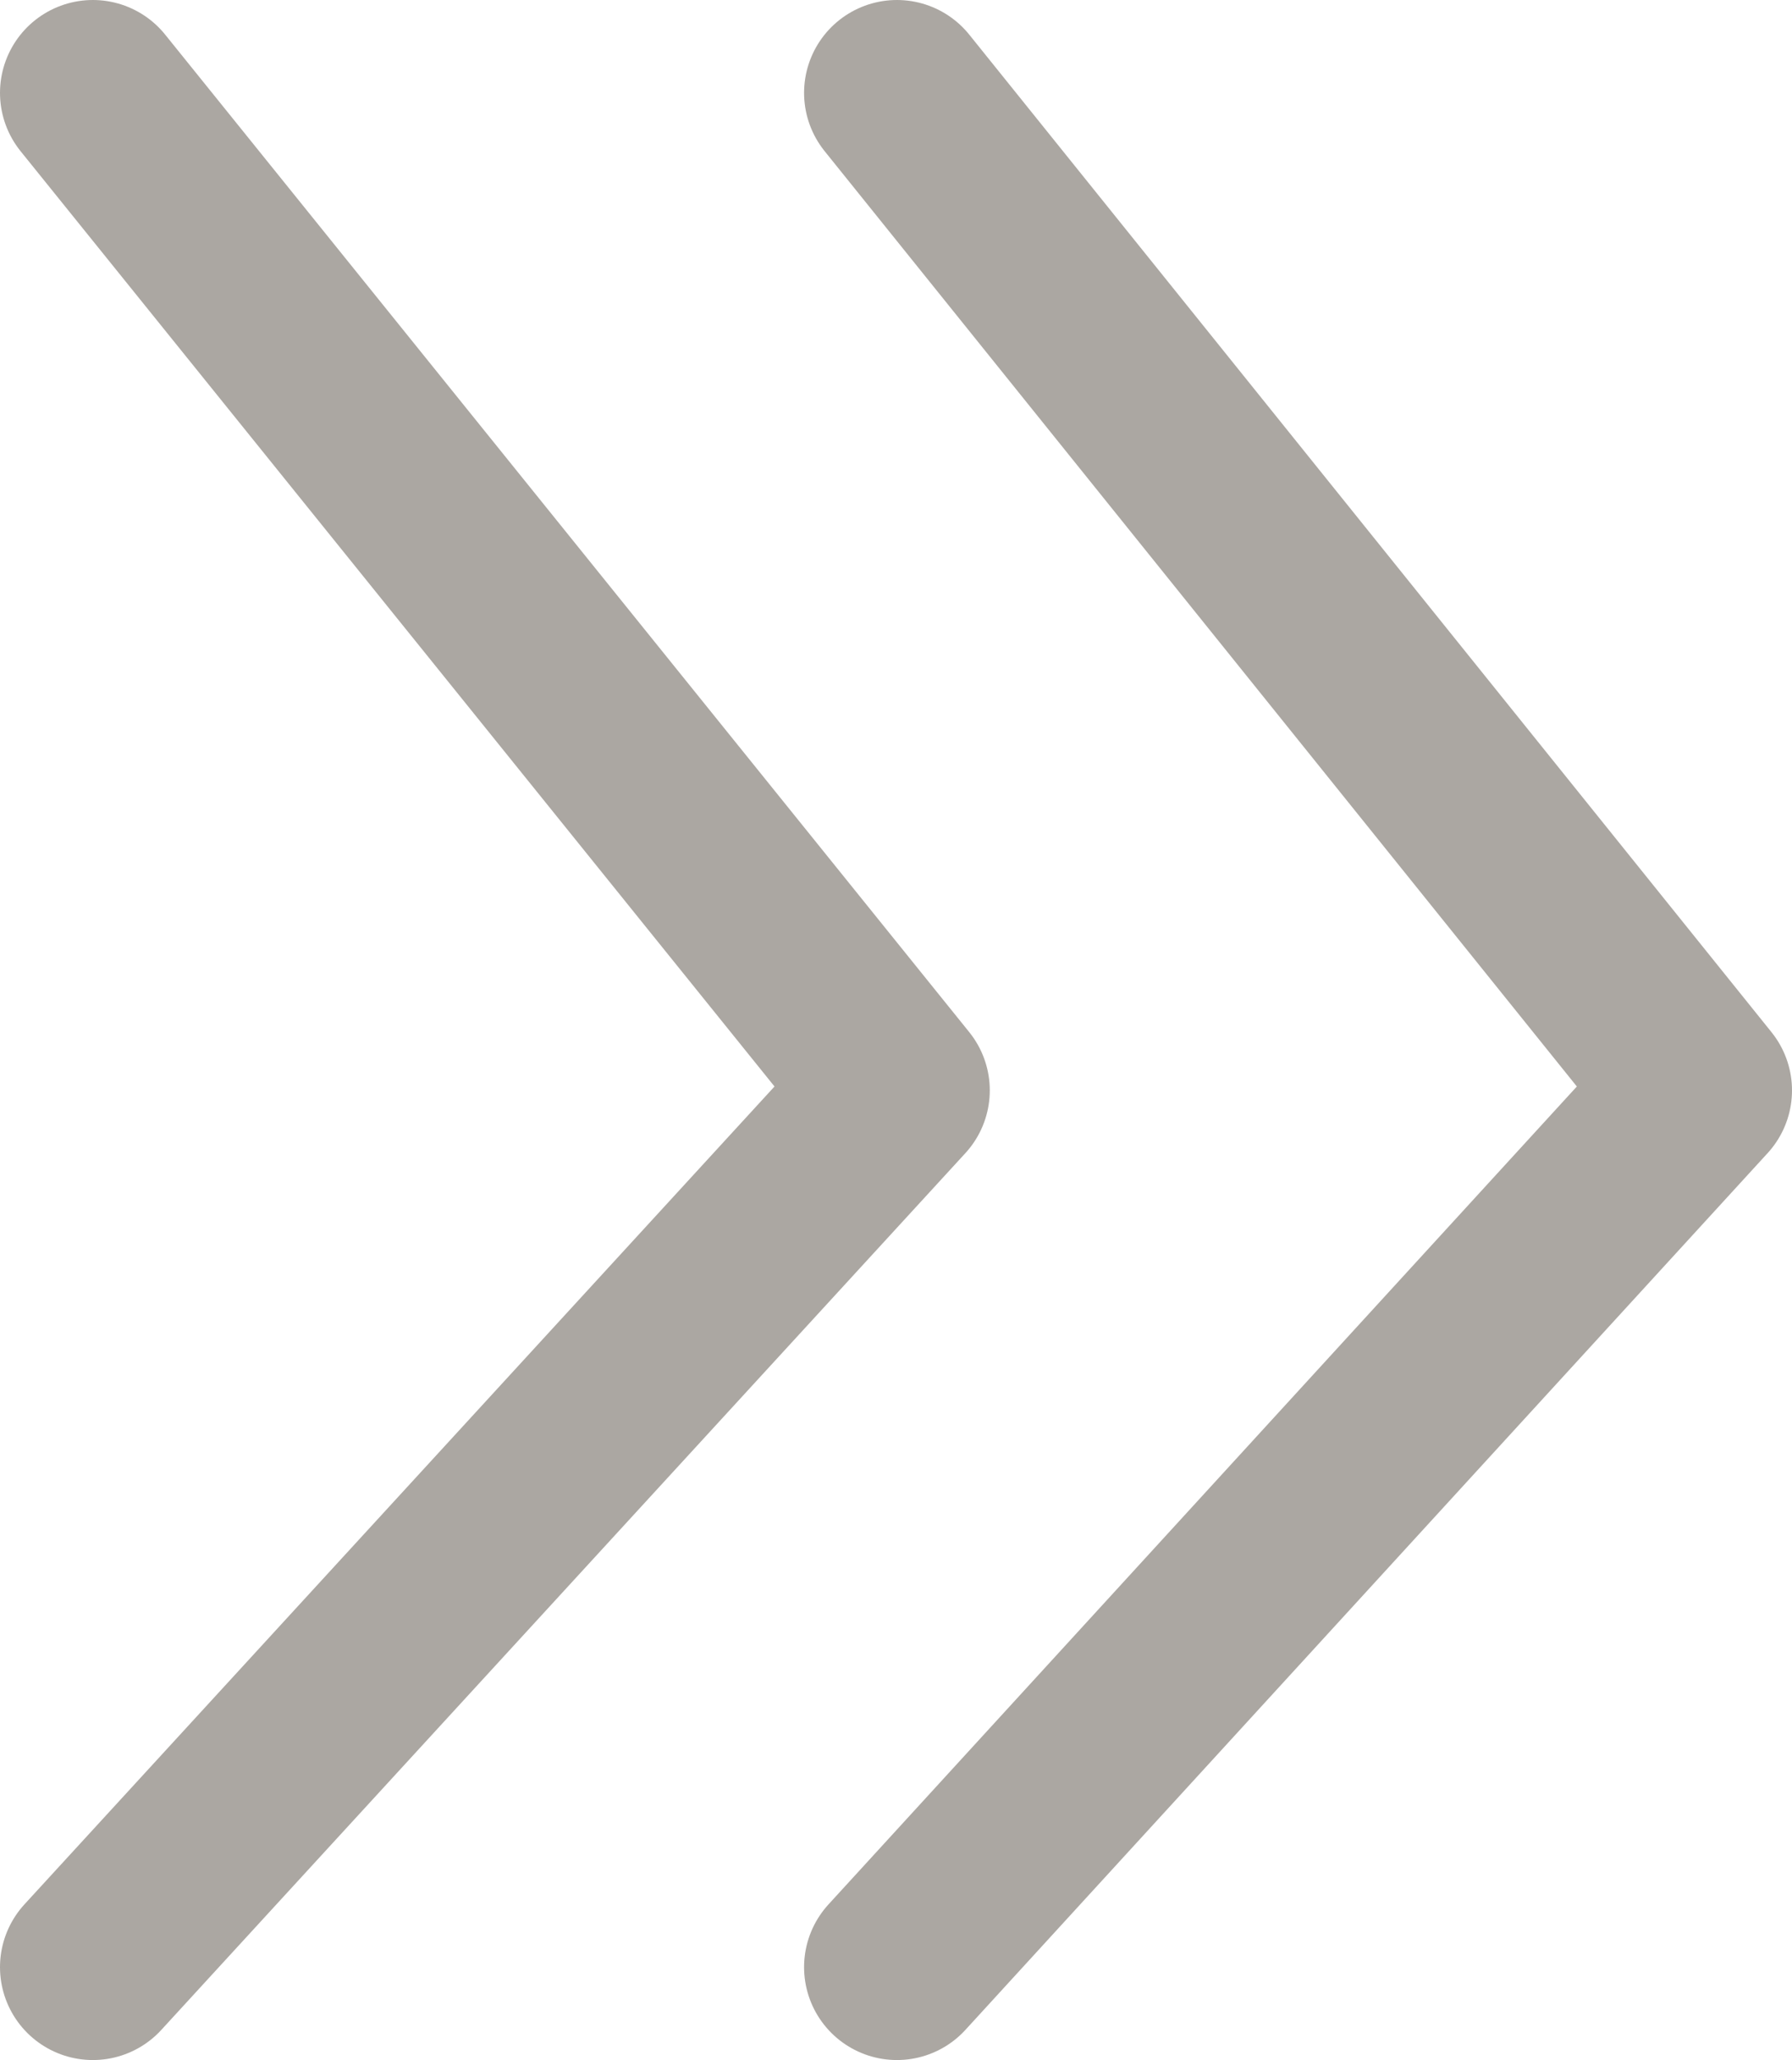
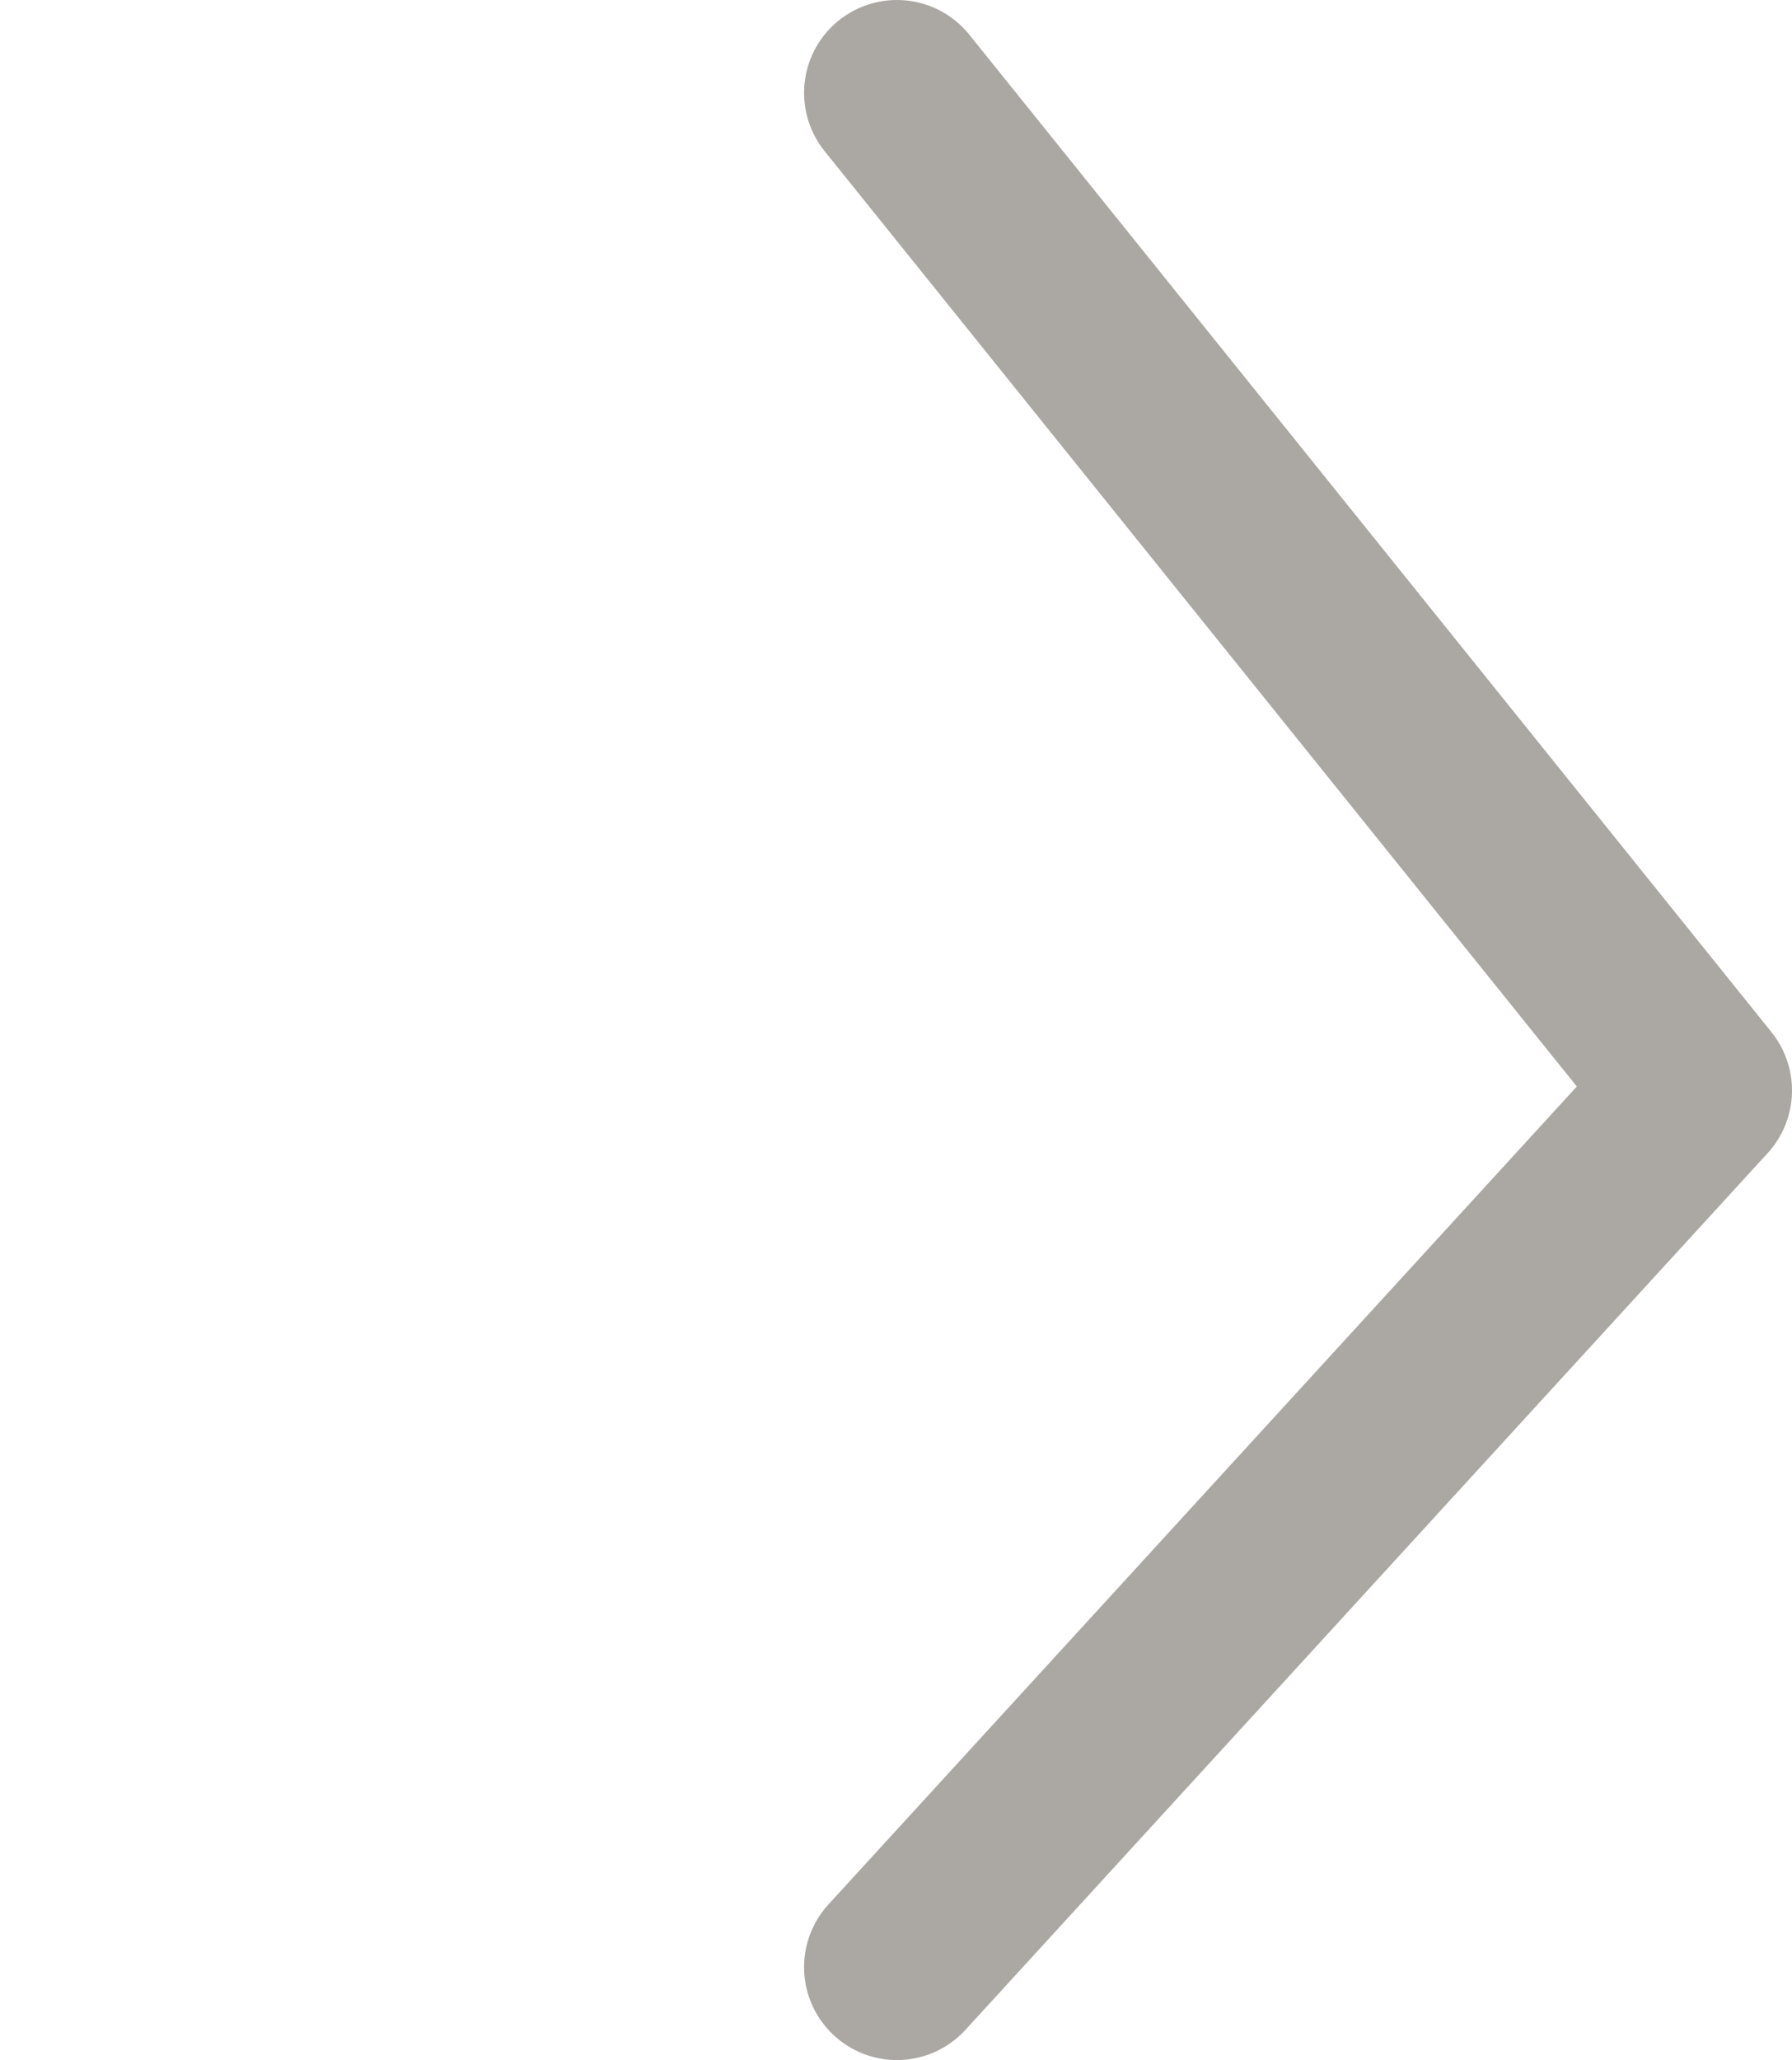
<svg xmlns="http://www.w3.org/2000/svg" id="_レイヤー_2" data-name="レイヤー 2" width="9.65" height="11.09" viewBox="0 0 9.65 11.09">
  <defs>
    <style>
      .cls-1 {
        fill: none;
        stroke: #aba7a2;
        stroke-linecap: round;
        stroke-linejoin: round;
      }
    </style>
  </defs>
  <g id="_レイヤー_1-2" data-name="レイヤー 1">
    <g>
      <polyline class="cls-1" points="4.83 .5 9.15 5.87 4.83 10.59" />
-       <polyline class="cls-1" points=".5 .5 4.83 5.87 .5 10.59" />
    </g>
  </g>
</svg>